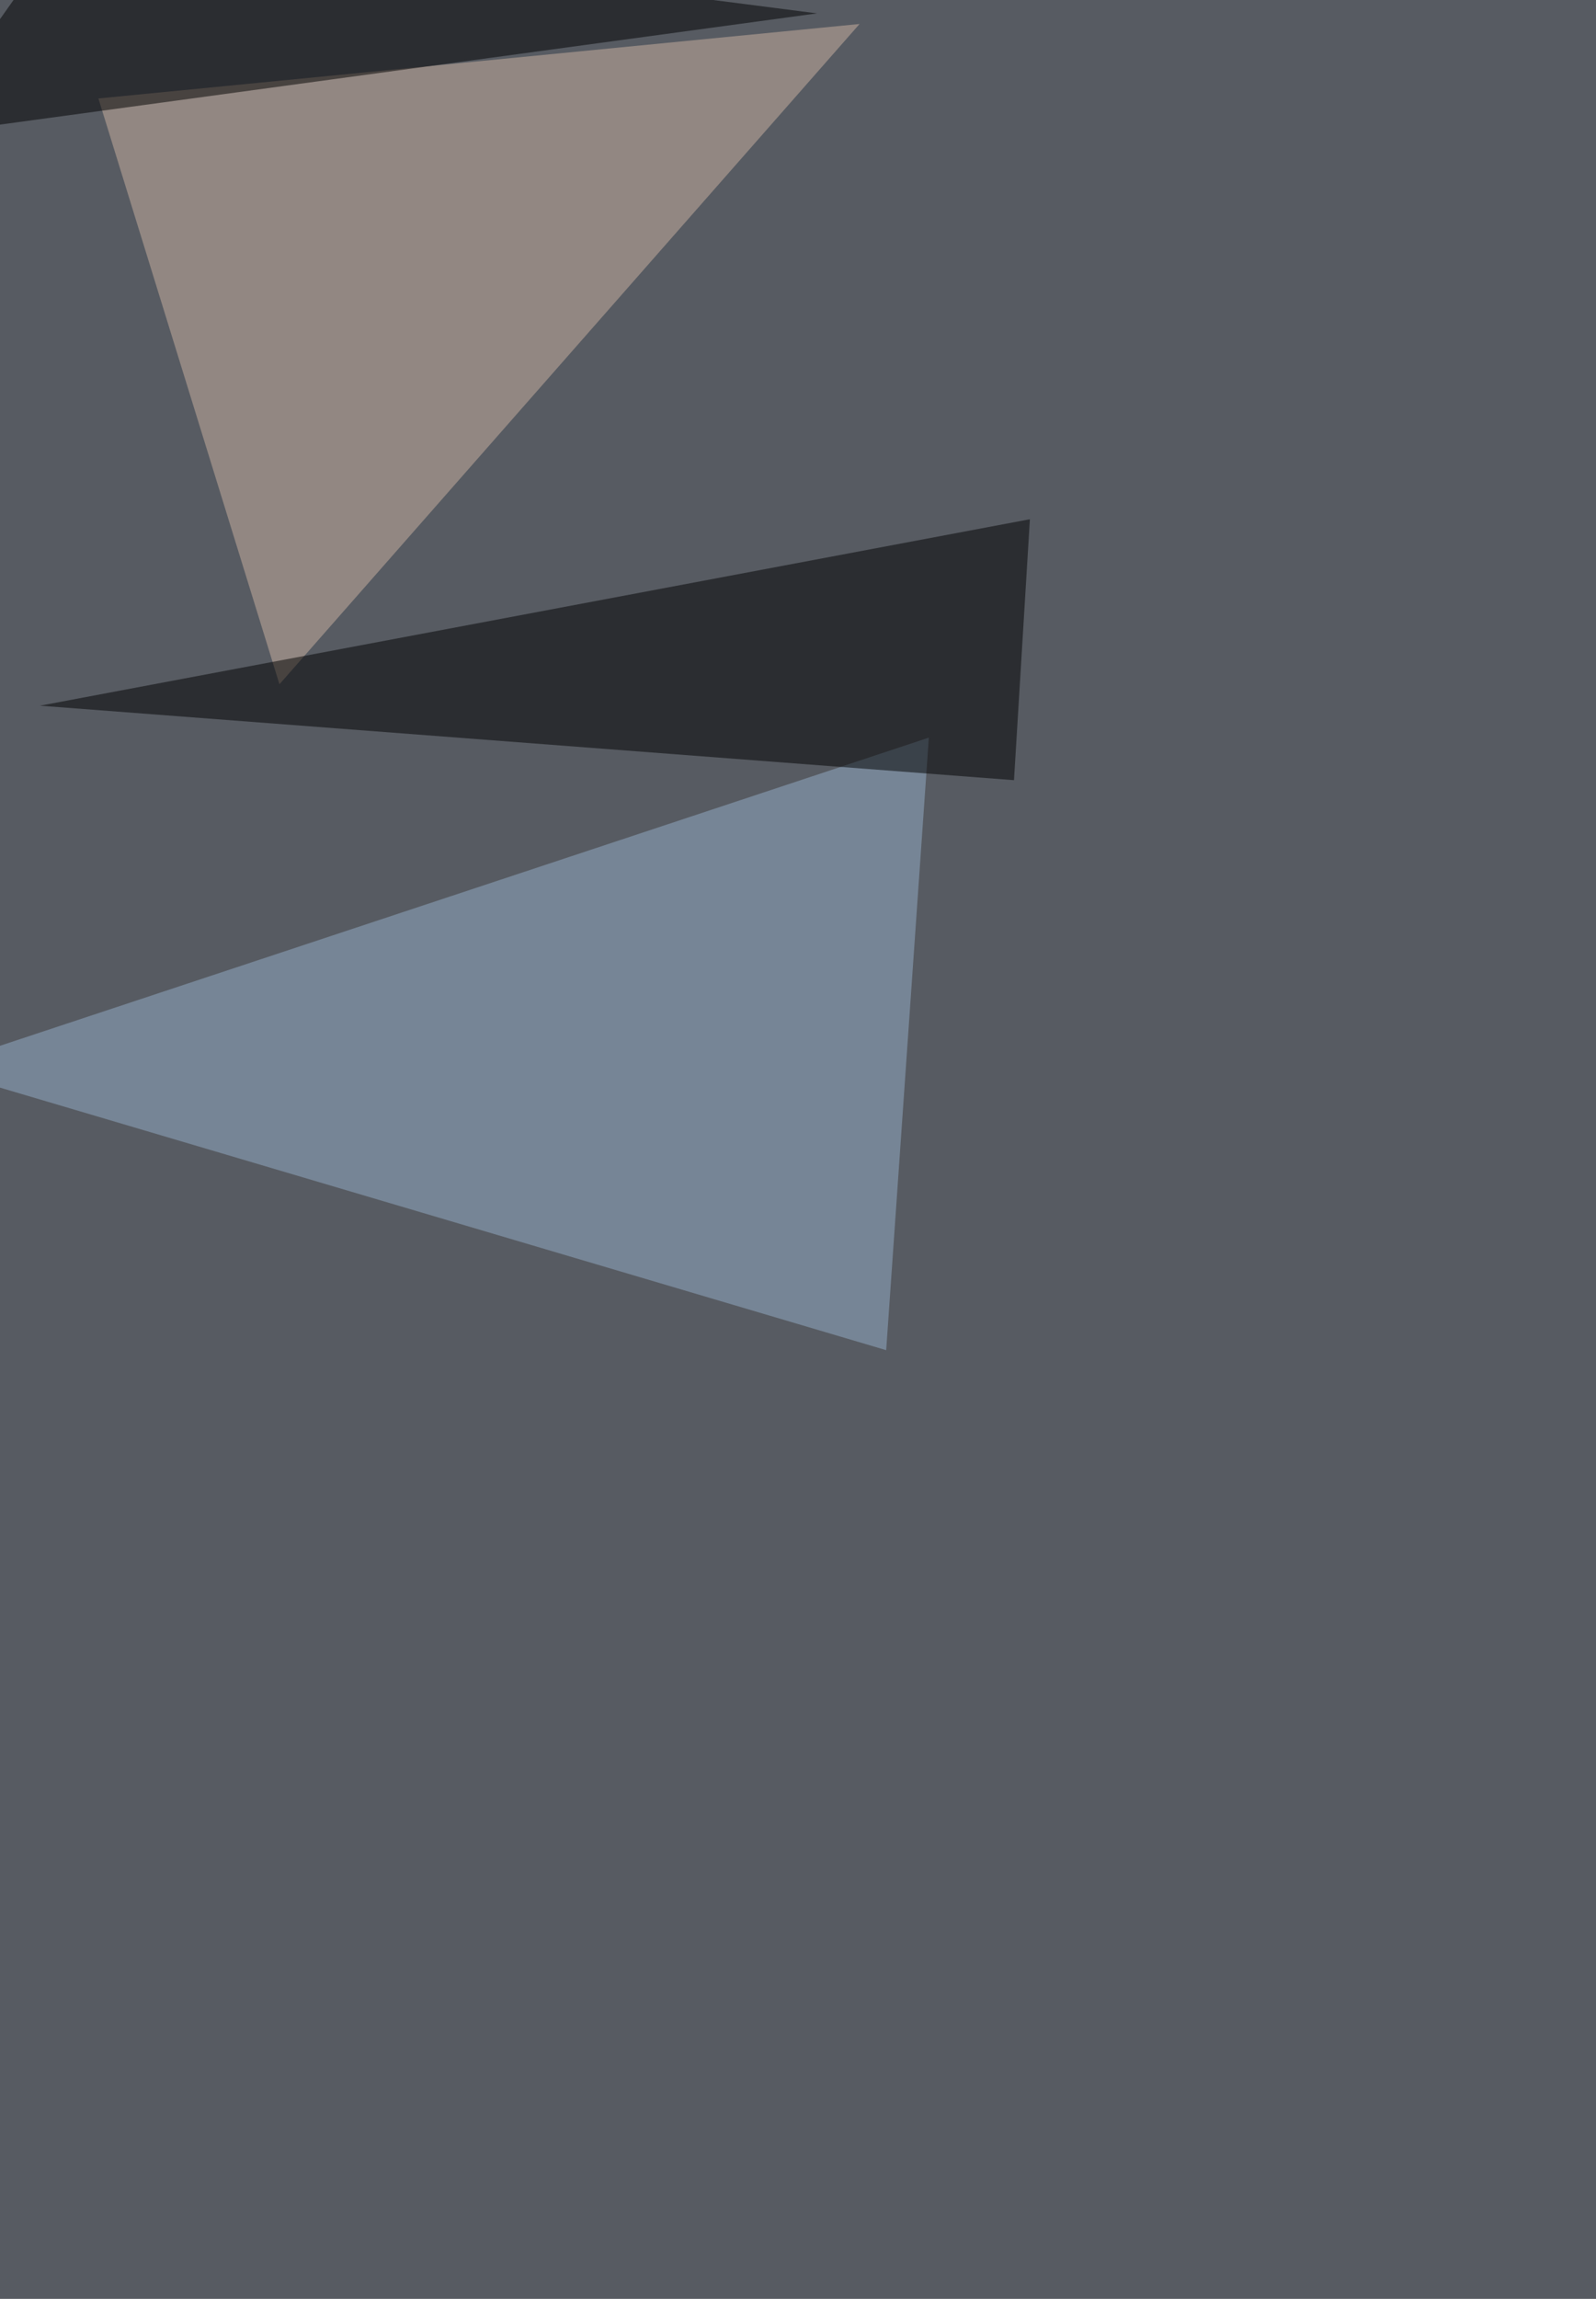
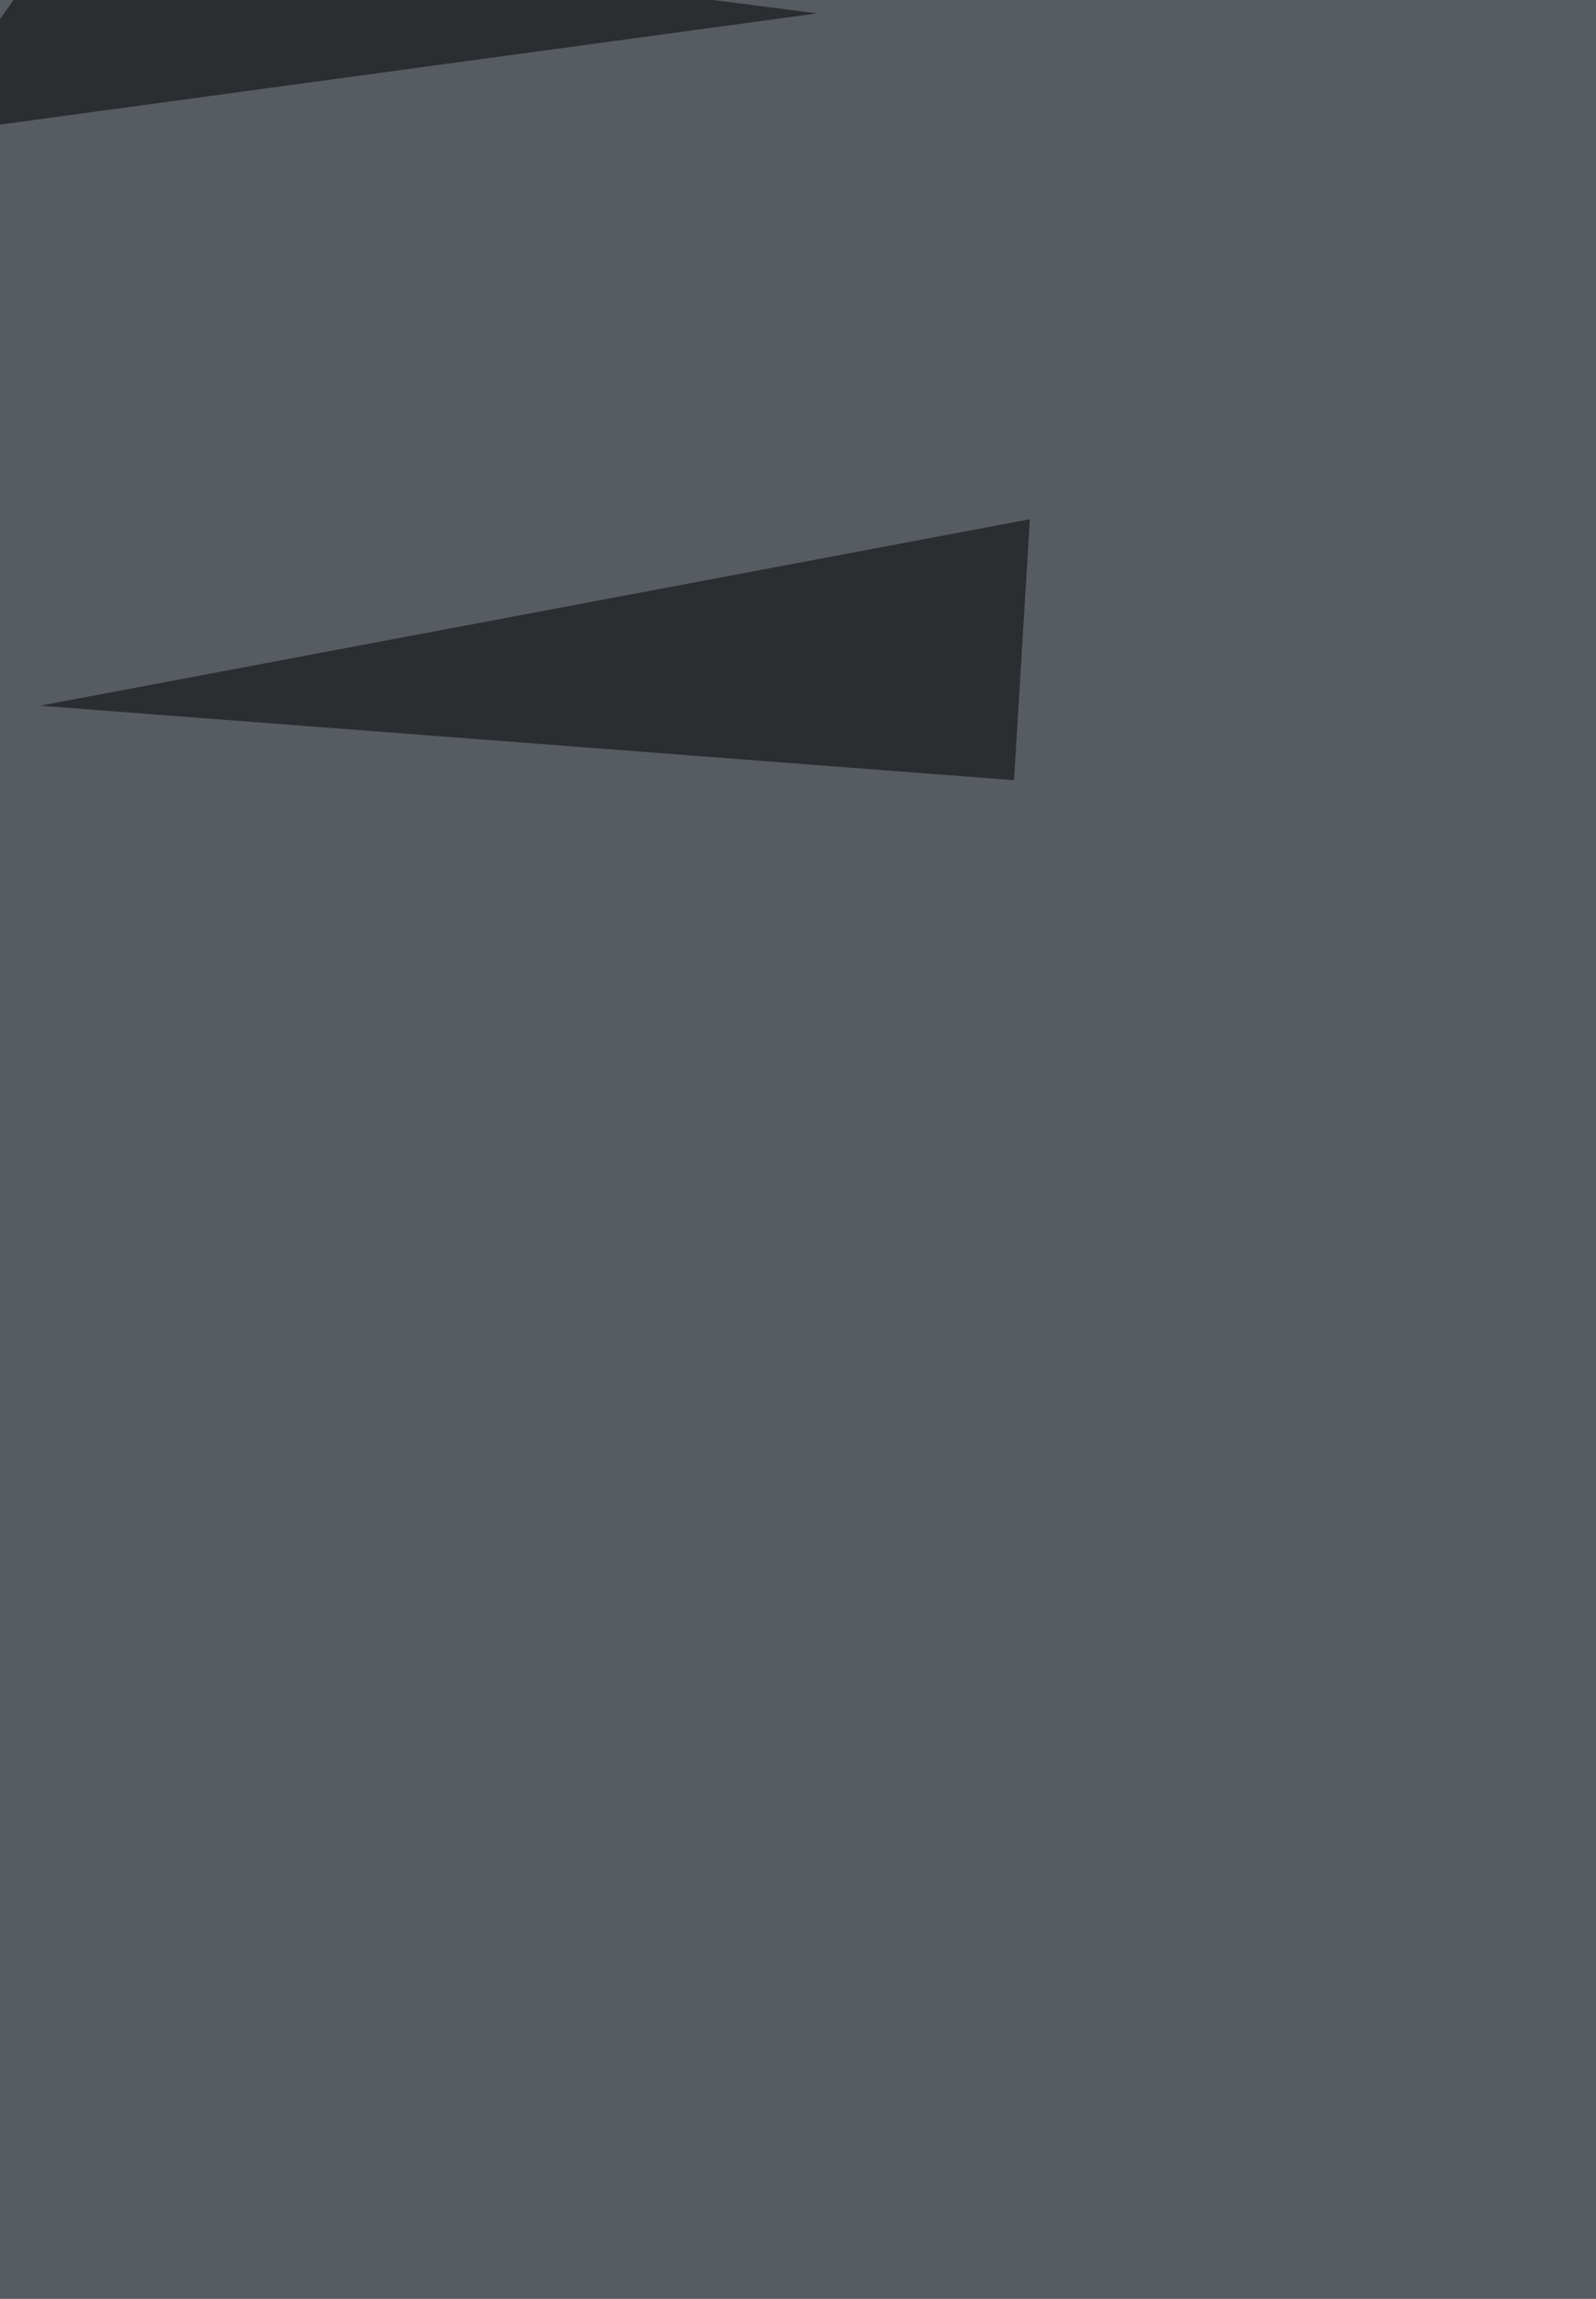
<svg xmlns="http://www.w3.org/2000/svg" width="1265" height="1821">
  <filter id="a">
    <feGaussianBlur stdDeviation="55" />
  </filter>
  <rect width="100%" height="100%" fill="#575b62" />
  <g filter="url(#a)">
    <g fill-opacity=".5">
-       <path fill="#96b0cb" d="M736.2 584.3l-789 261.6 755.2 223.6z" />
-       <path fill="#cfb5a3" d="M78 78l603.3-59-459.8 523z" />
      <path d="M803.7 618l-772-59 784.6-147.7zM-65.4 107.6L57-65.4l590.6 76z" />
    </g>
  </g>
</svg>